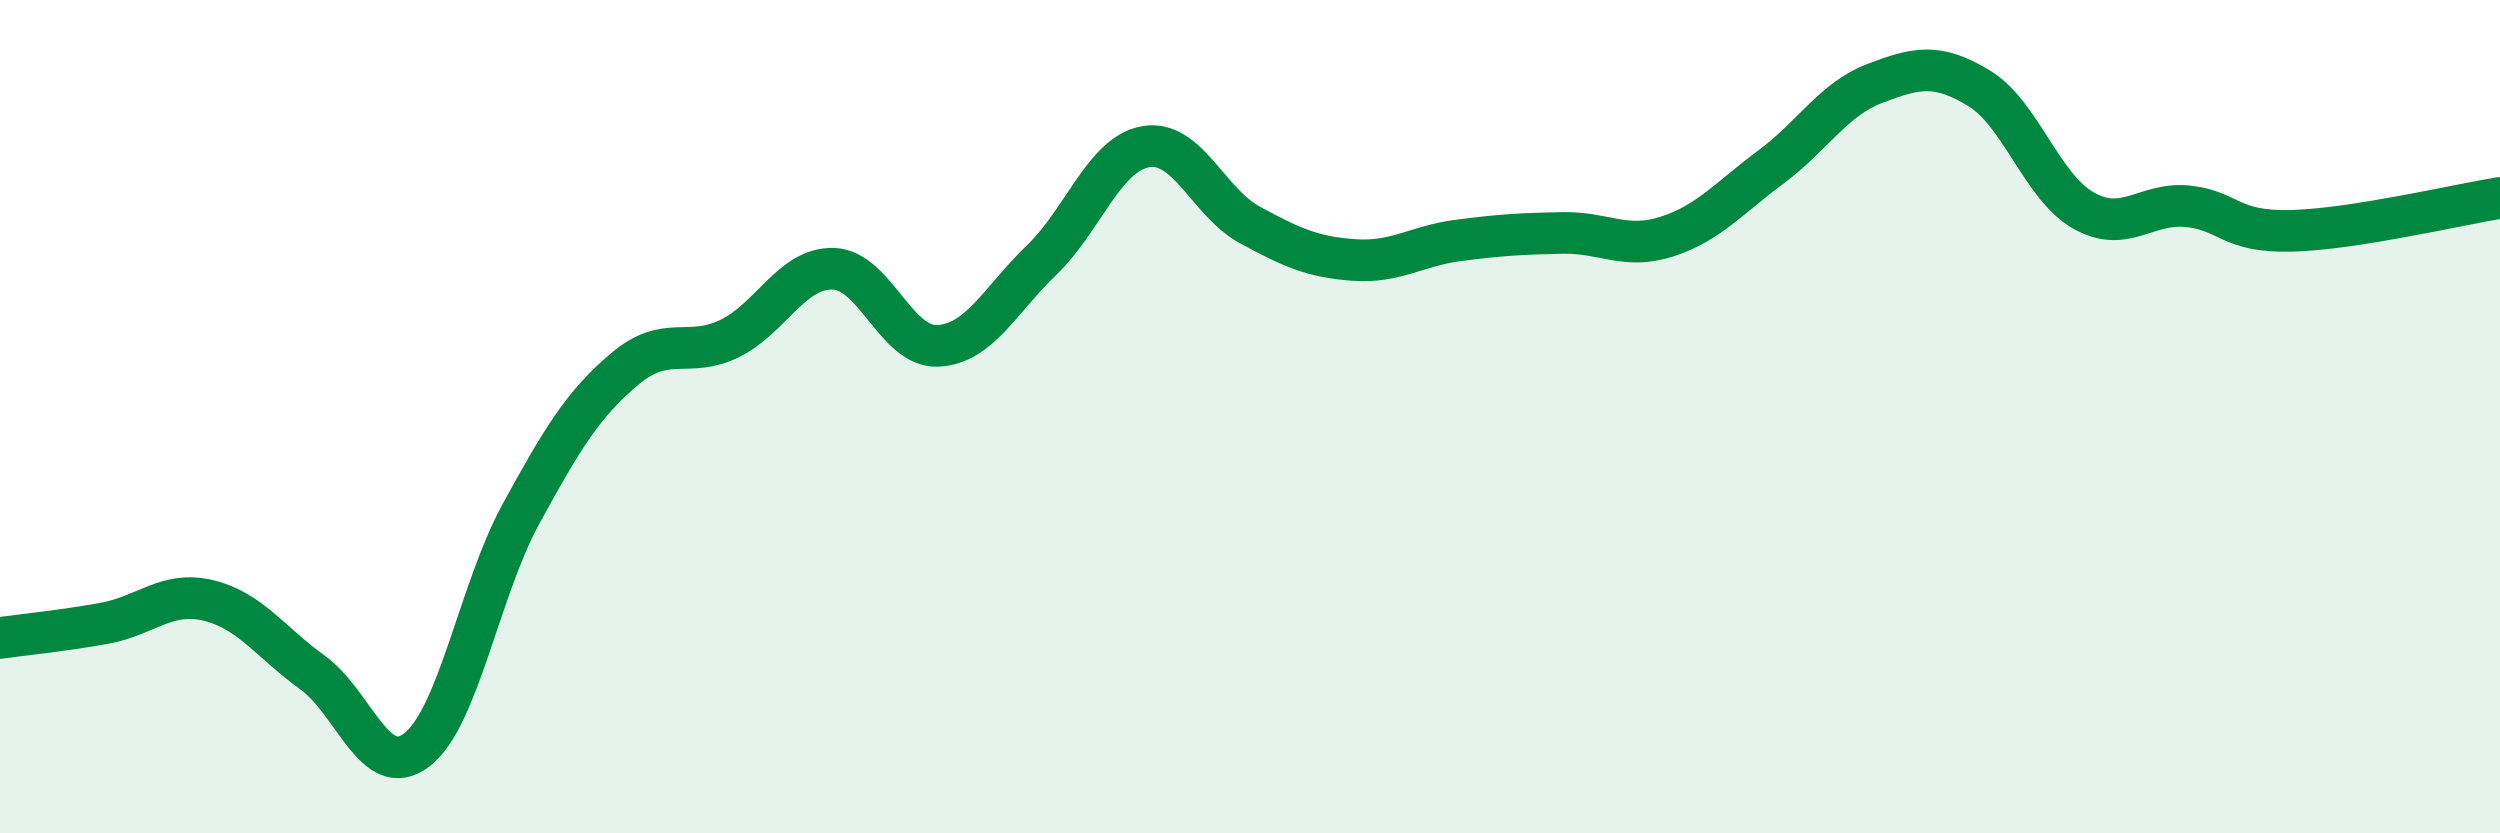
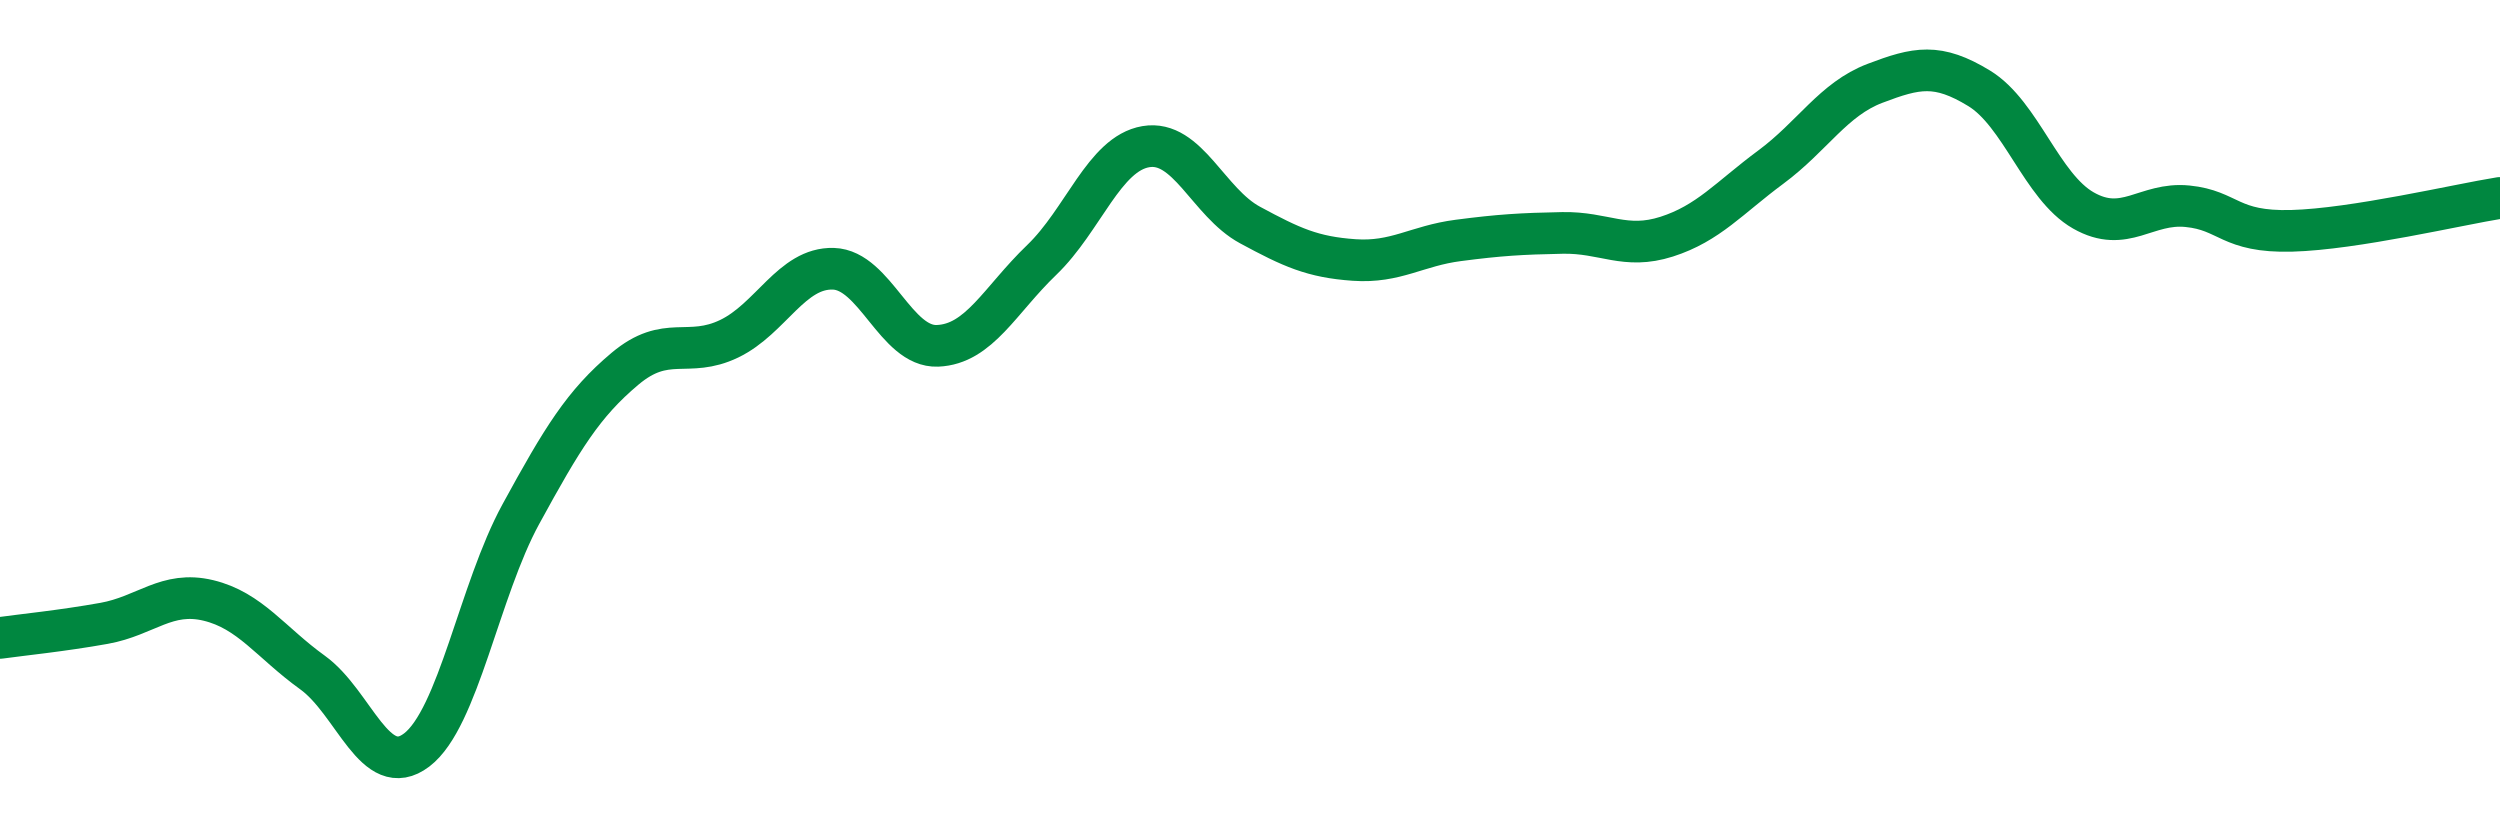
<svg xmlns="http://www.w3.org/2000/svg" width="60" height="20" viewBox="0 0 60 20">
-   <path d="M 0,15.31 C 0.5,15.24 1.5,15.14 2.5,14.96 C 3.5,14.78 4,14.17 5,14.41 C 6,14.65 6.5,15.42 7.5,16.14 C 8.5,16.86 9,18.76 10,18 C 11,17.24 11.5,14.17 12.5,12.34 C 13.5,10.51 14,9.69 15,8.85 C 16,8.01 16.5,8.61 17.5,8.13 C 18.5,7.65 19,6.42 20,6.45 C 21,6.48 21.5,8.34 22.5,8.3 C 23.5,8.26 24,7.2 25,6.24 C 26,5.28 26.5,3.69 27.5,3.52 C 28.5,3.35 29,4.86 30,5.4 C 31,5.94 31.5,6.17 32.5,6.24 C 33.5,6.31 34,5.9 35,5.77 C 36,5.64 36.5,5.61 37.5,5.59 C 38.5,5.57 39,6 40,5.68 C 41,5.36 41.5,4.75 42.5,4.01 C 43.5,3.27 44,2.38 45,2 C 46,1.62 46.5,1.51 47.5,2.12 C 48.5,2.73 49,4.48 50,5.05 C 51,5.62 51.5,4.85 52.5,4.95 C 53.5,5.05 53.5,5.58 55,5.54 C 56.5,5.5 59,4.91 60,4.75L60 20L0 20Z" fill="#008740" opacity="0.1" stroke-linecap="round" stroke-linejoin="round" />
  <path d="M 0,15.31 C 0.5,15.24 1.5,15.14 2.5,14.96 C 3.5,14.78 4,14.17 5,14.41 C 6,14.65 6.5,15.42 7.5,16.14 C 8.5,16.86 9,18.76 10,18 C 11,17.24 11.5,14.17 12.5,12.34 C 13.5,10.51 14,9.69 15,8.85 C 16,8.01 16.5,8.61 17.5,8.13 C 18.5,7.65 19,6.42 20,6.45 C 21,6.48 21.5,8.34 22.5,8.3 C 23.5,8.26 24,7.2 25,6.24 C 26,5.28 26.5,3.69 27.5,3.52 C 28.5,3.35 29,4.86 30,5.4 C 31,5.94 31.5,6.17 32.5,6.24 C 33.5,6.31 34,5.9 35,5.77 C 36,5.64 36.5,5.61 37.5,5.59 C 38.5,5.57 39,6 40,5.68 C 41,5.36 41.5,4.75 42.5,4.01 C 43.5,3.27 44,2.38 45,2 C 46,1.62 46.5,1.51 47.5,2.12 C 48.5,2.73 49,4.48 50,5.05 C 51,5.62 51.5,4.85 52.5,4.95 C 53.5,5.05 53.5,5.58 55,5.54 C 56.5,5.5 59,4.91 60,4.75" stroke="#008740" stroke-width="1" fill="none" stroke-linecap="round" stroke-linejoin="round" />
</svg>